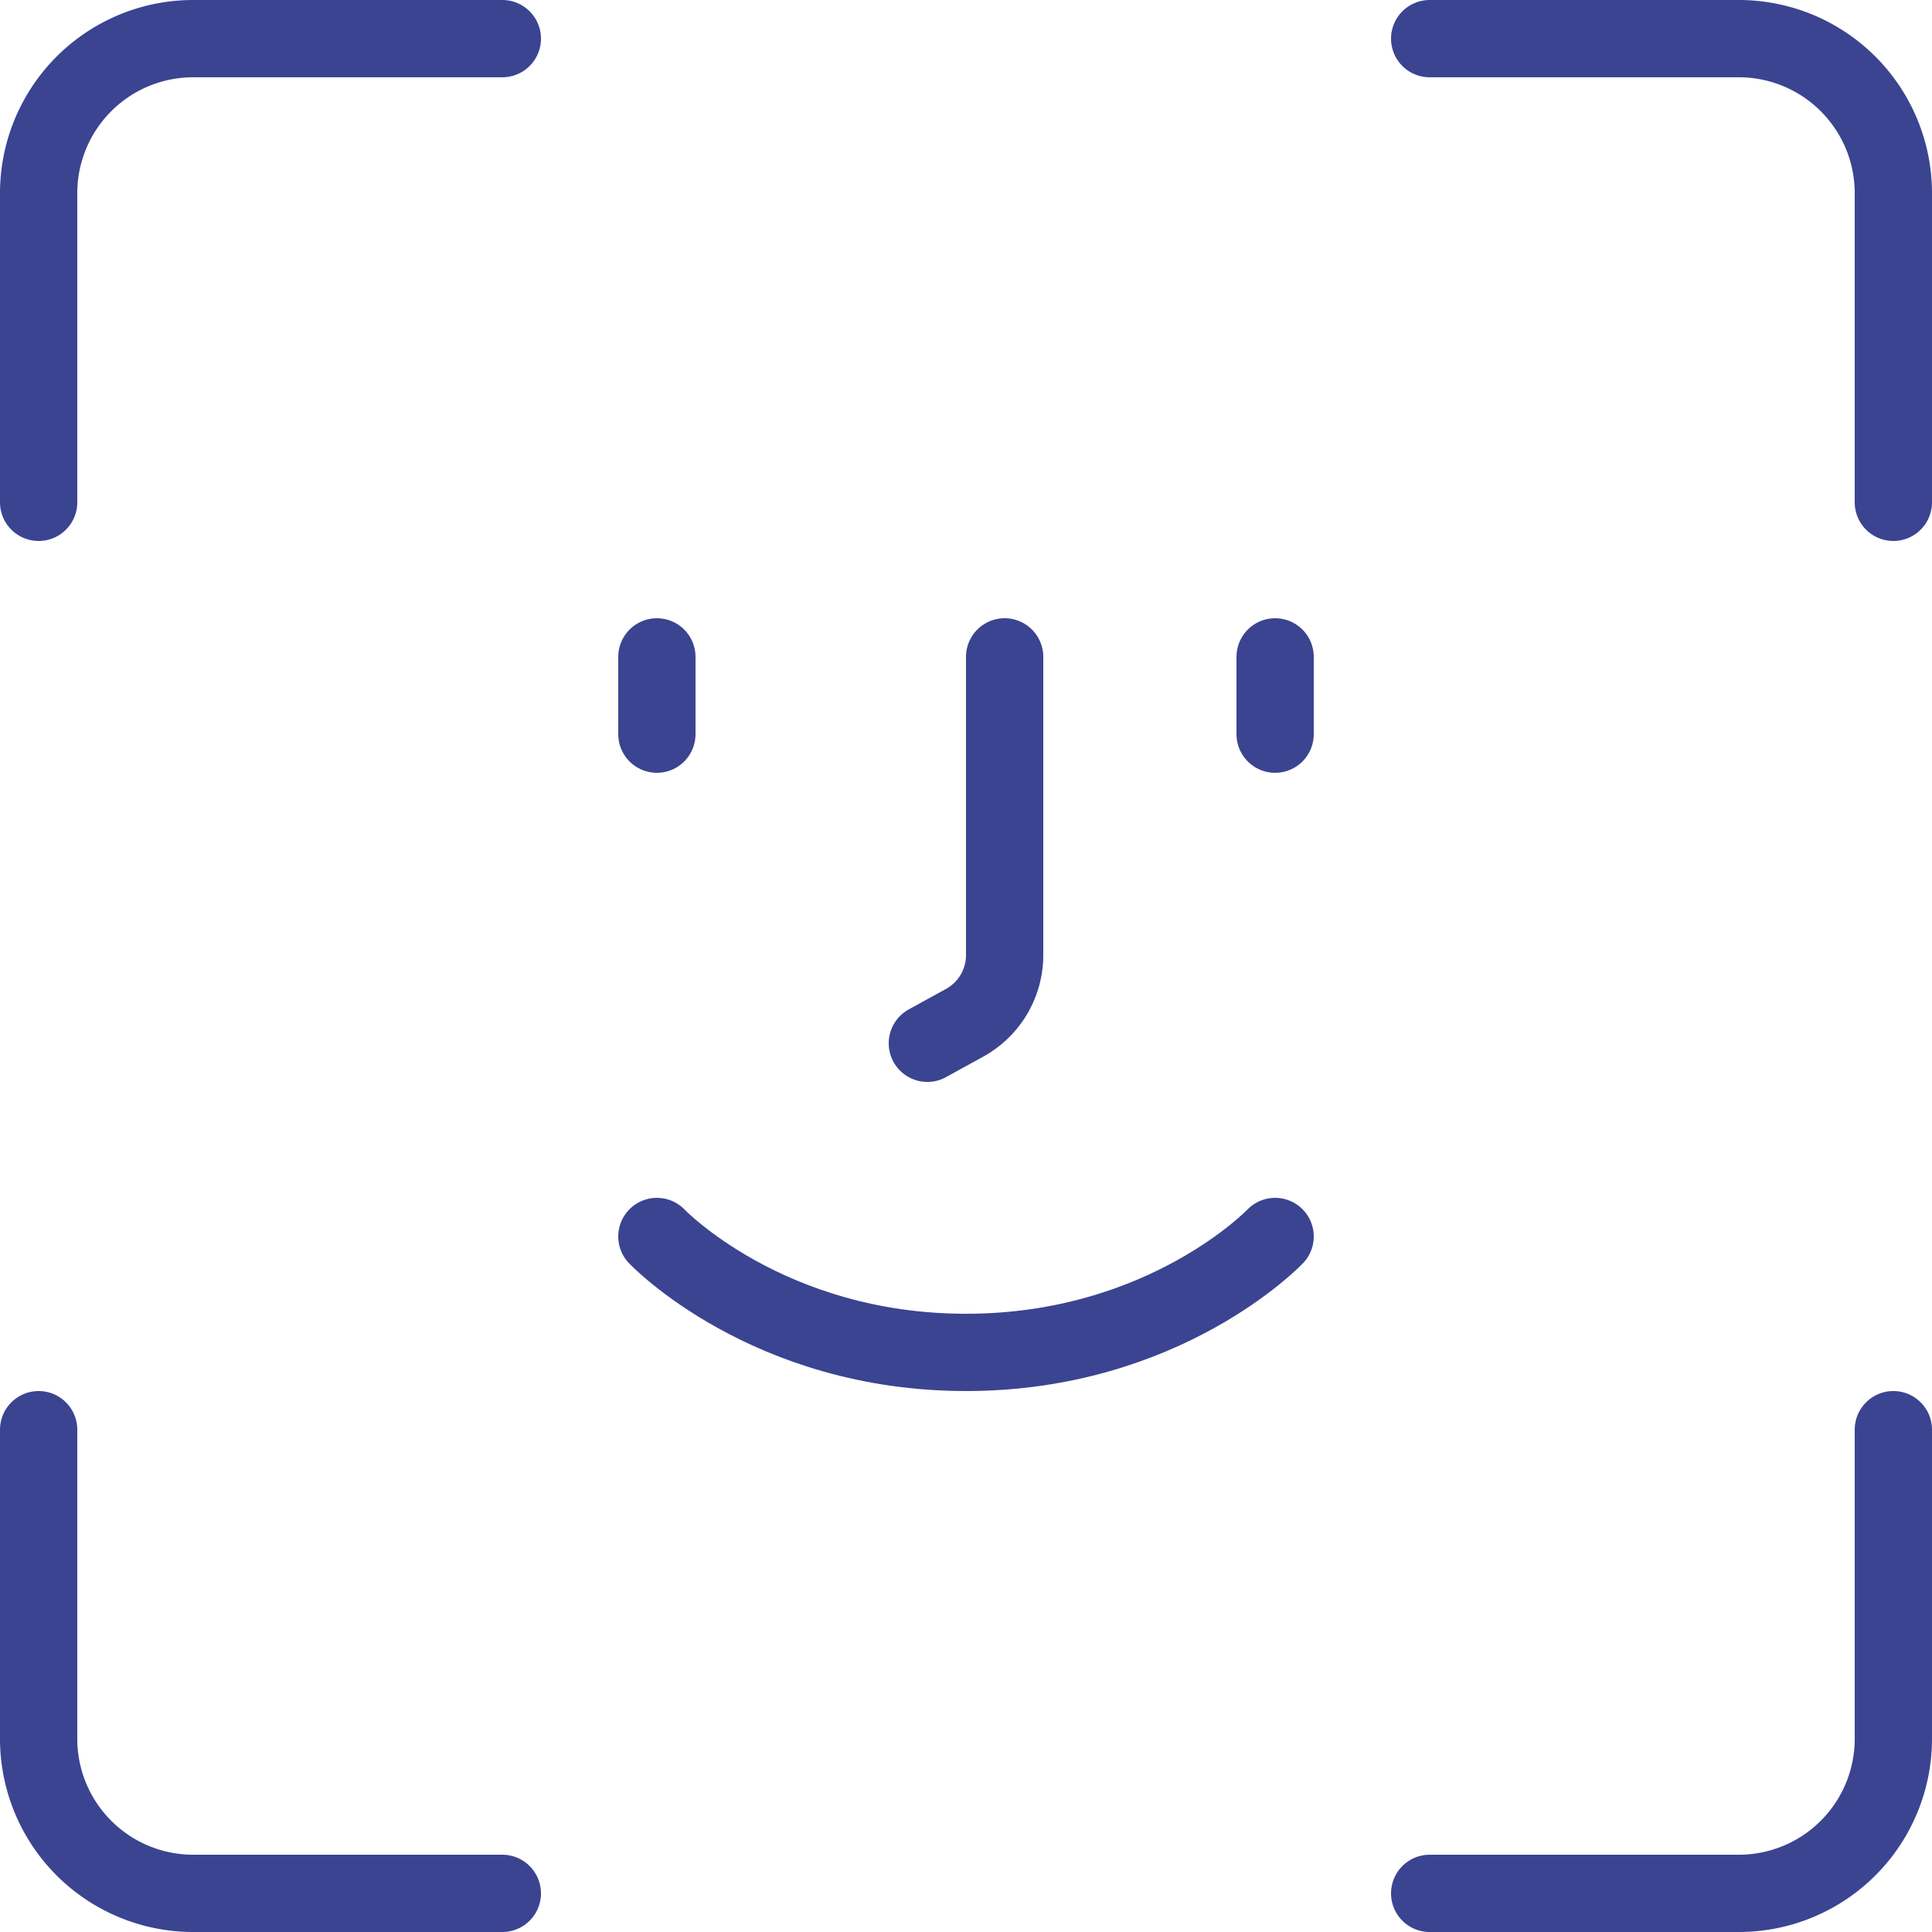
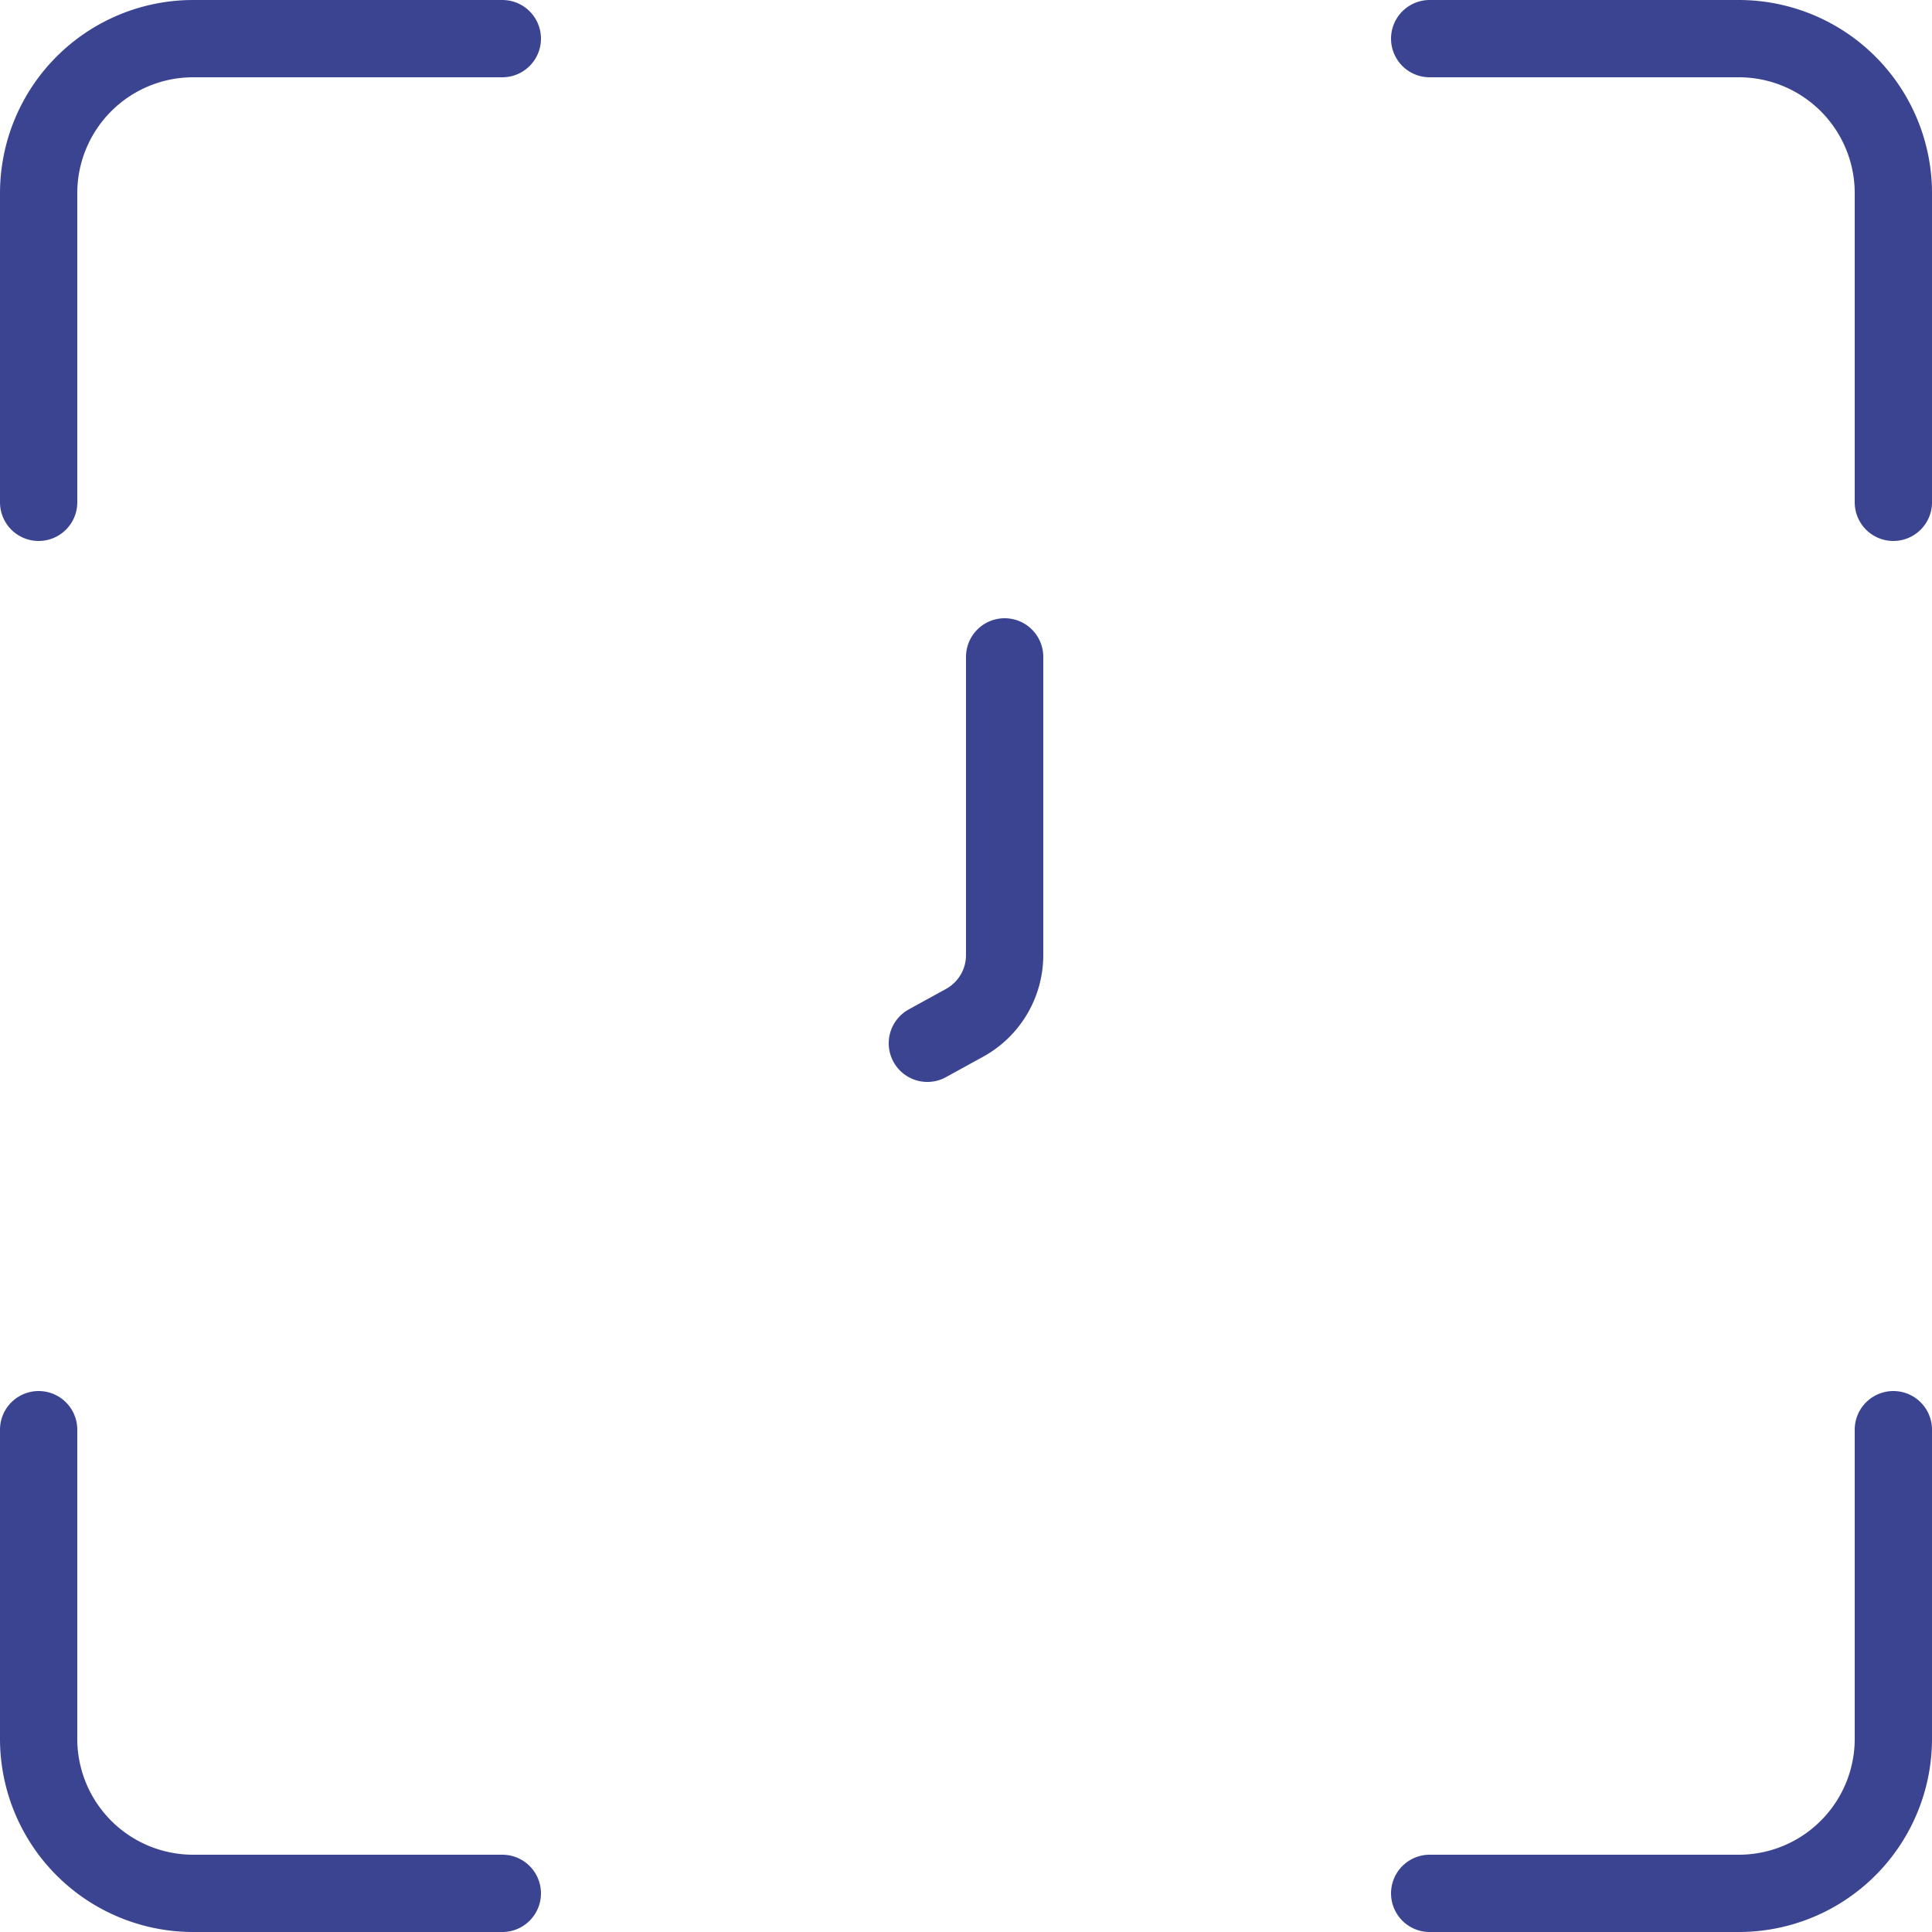
<svg xmlns="http://www.w3.org/2000/svg" width="50" height="50" fill="none">
  <path d="M26 17v7.718a2 2 0 01-1.036 1.752L24 27" stroke="#3B4491" stroke-width="2" stroke-linecap="round" stroke-linejoin="round" />
-   <path d="M17 17v2M33 17v2" stroke="#3B4491" stroke-width="2" stroke-linecap="round" />
-   <path d="M17 32s2.857 3 8 3 8-3 8-3" stroke="#3B4491" stroke-width="2" stroke-linecap="round" stroke-linejoin="round" />
  <path d="M1 37v8a4 4 0 004 4h8M1 13V5a4 4 0 014-4h8m24 0h8a4 4 0 014 4v8m0 24v8a4 4 0 01-4 4h-8" stroke="#3B4491" stroke-width="2" stroke-linecap="round" />
</svg>